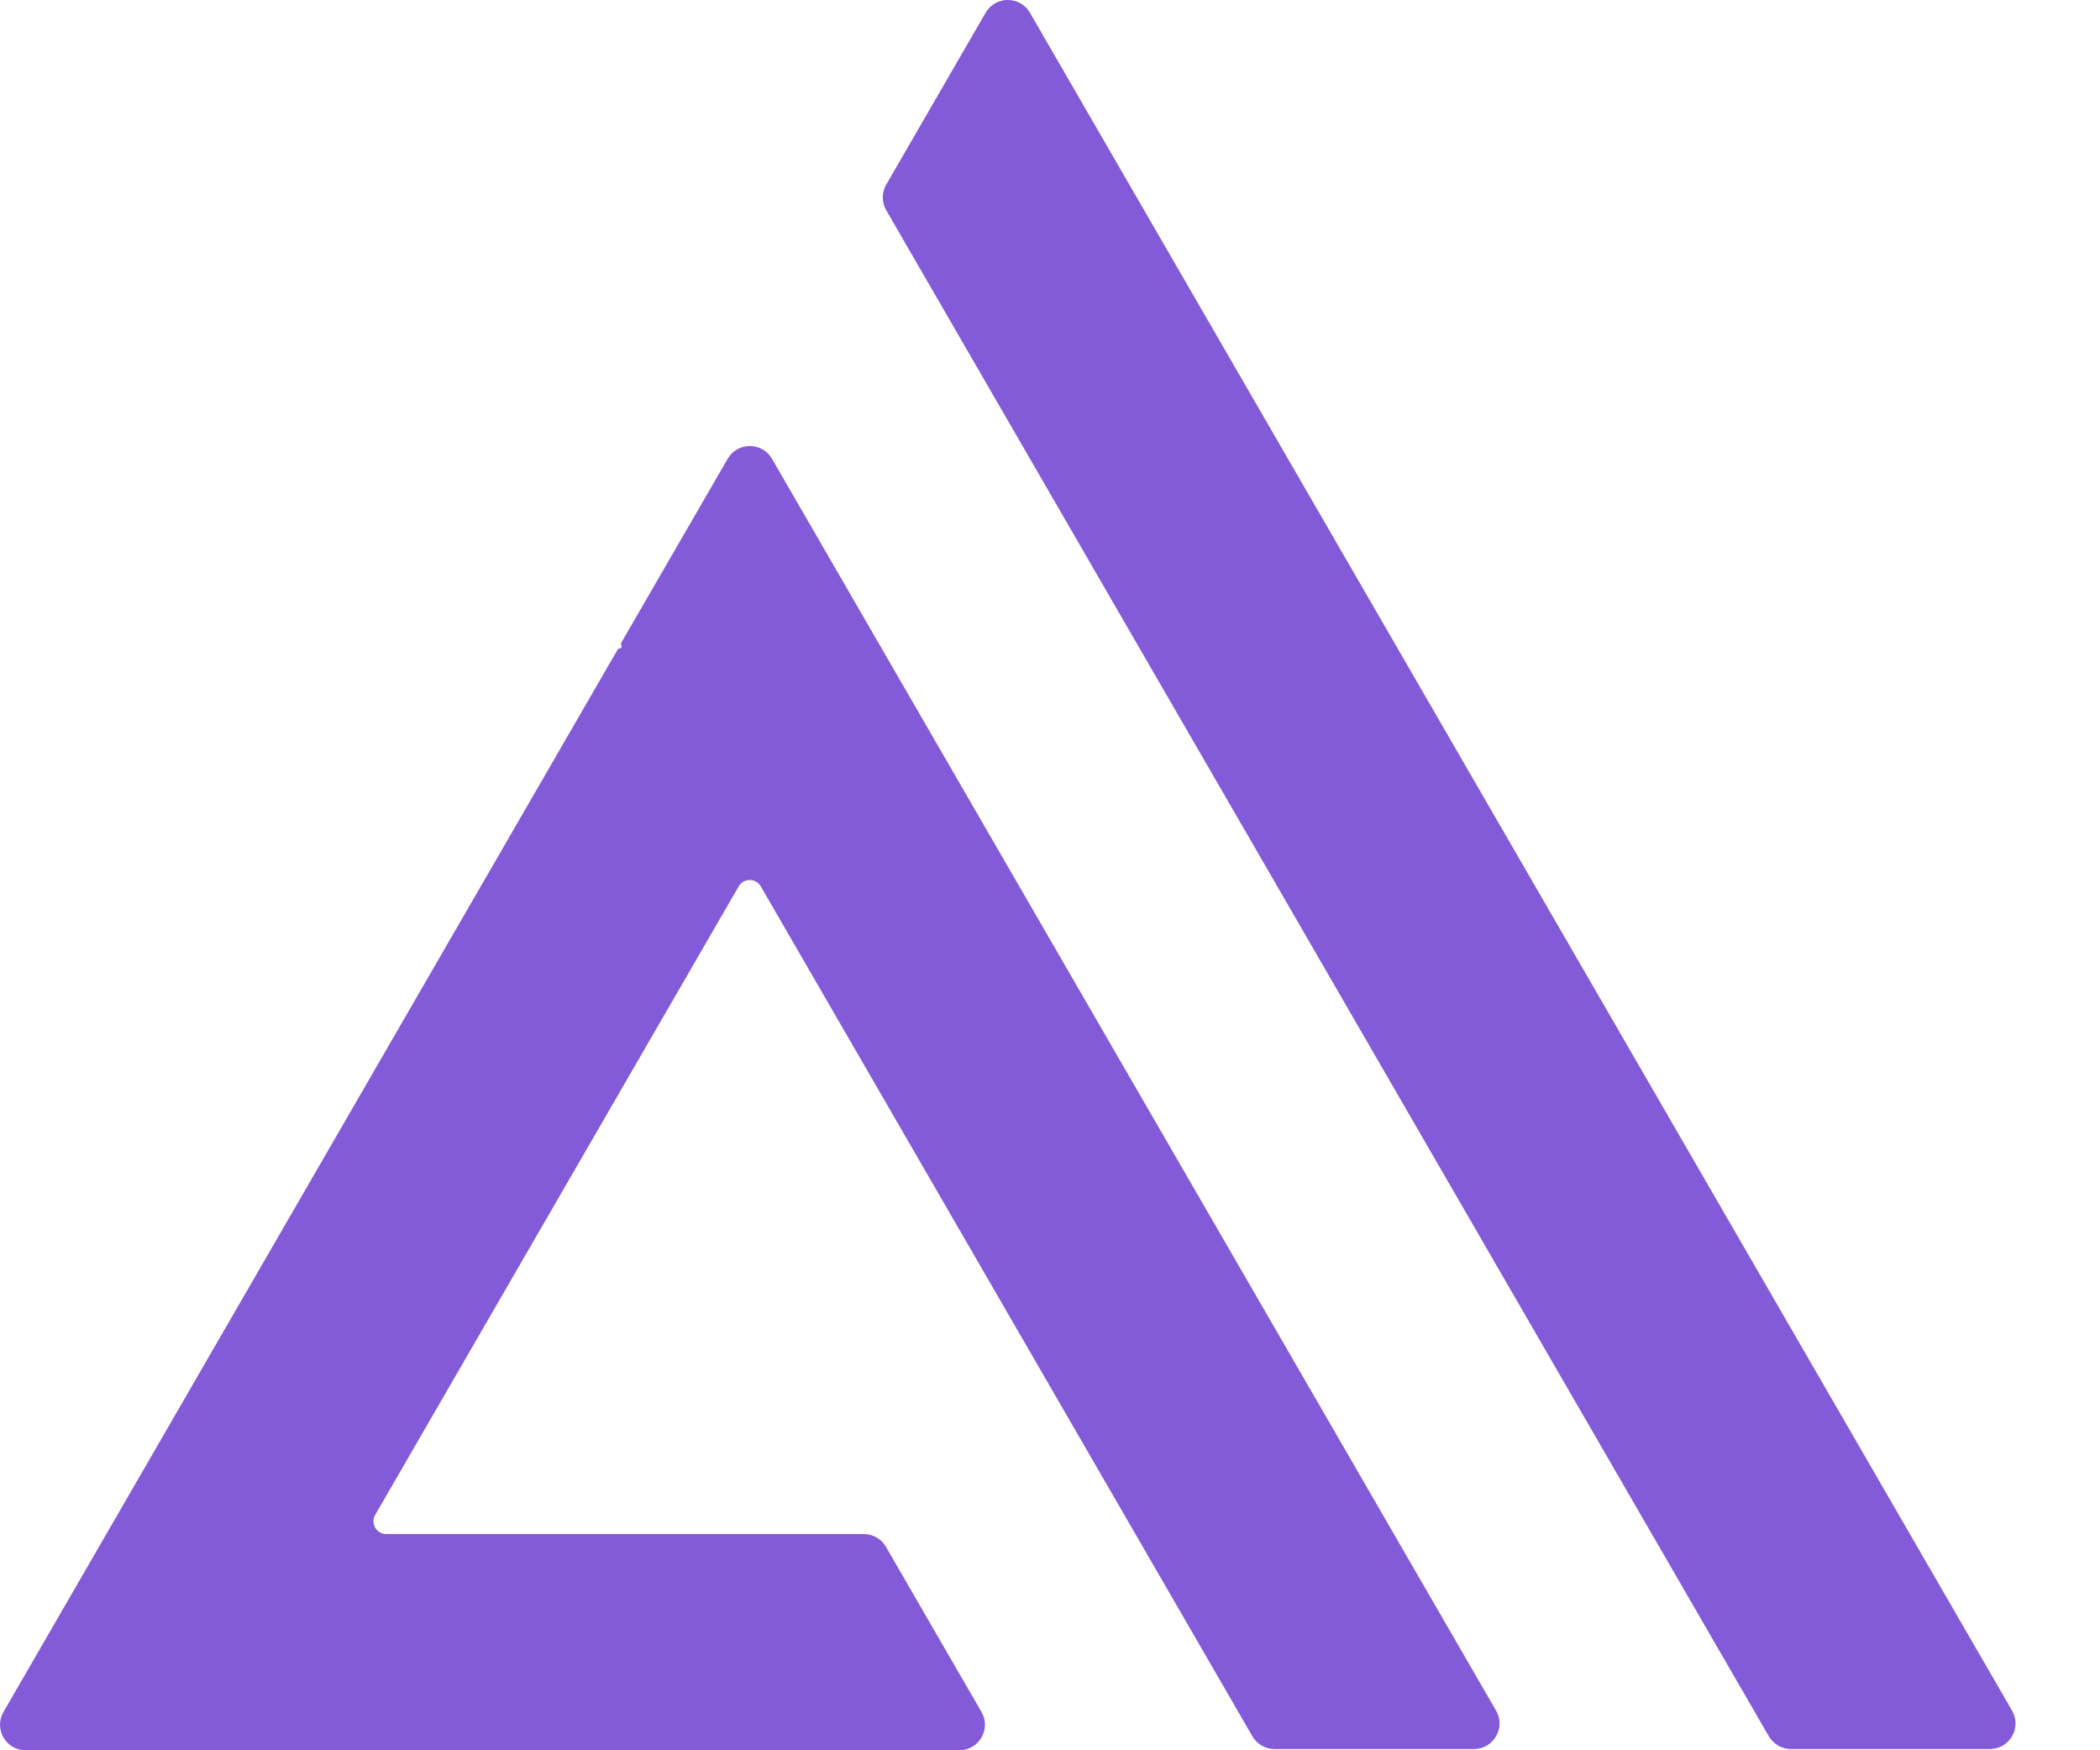
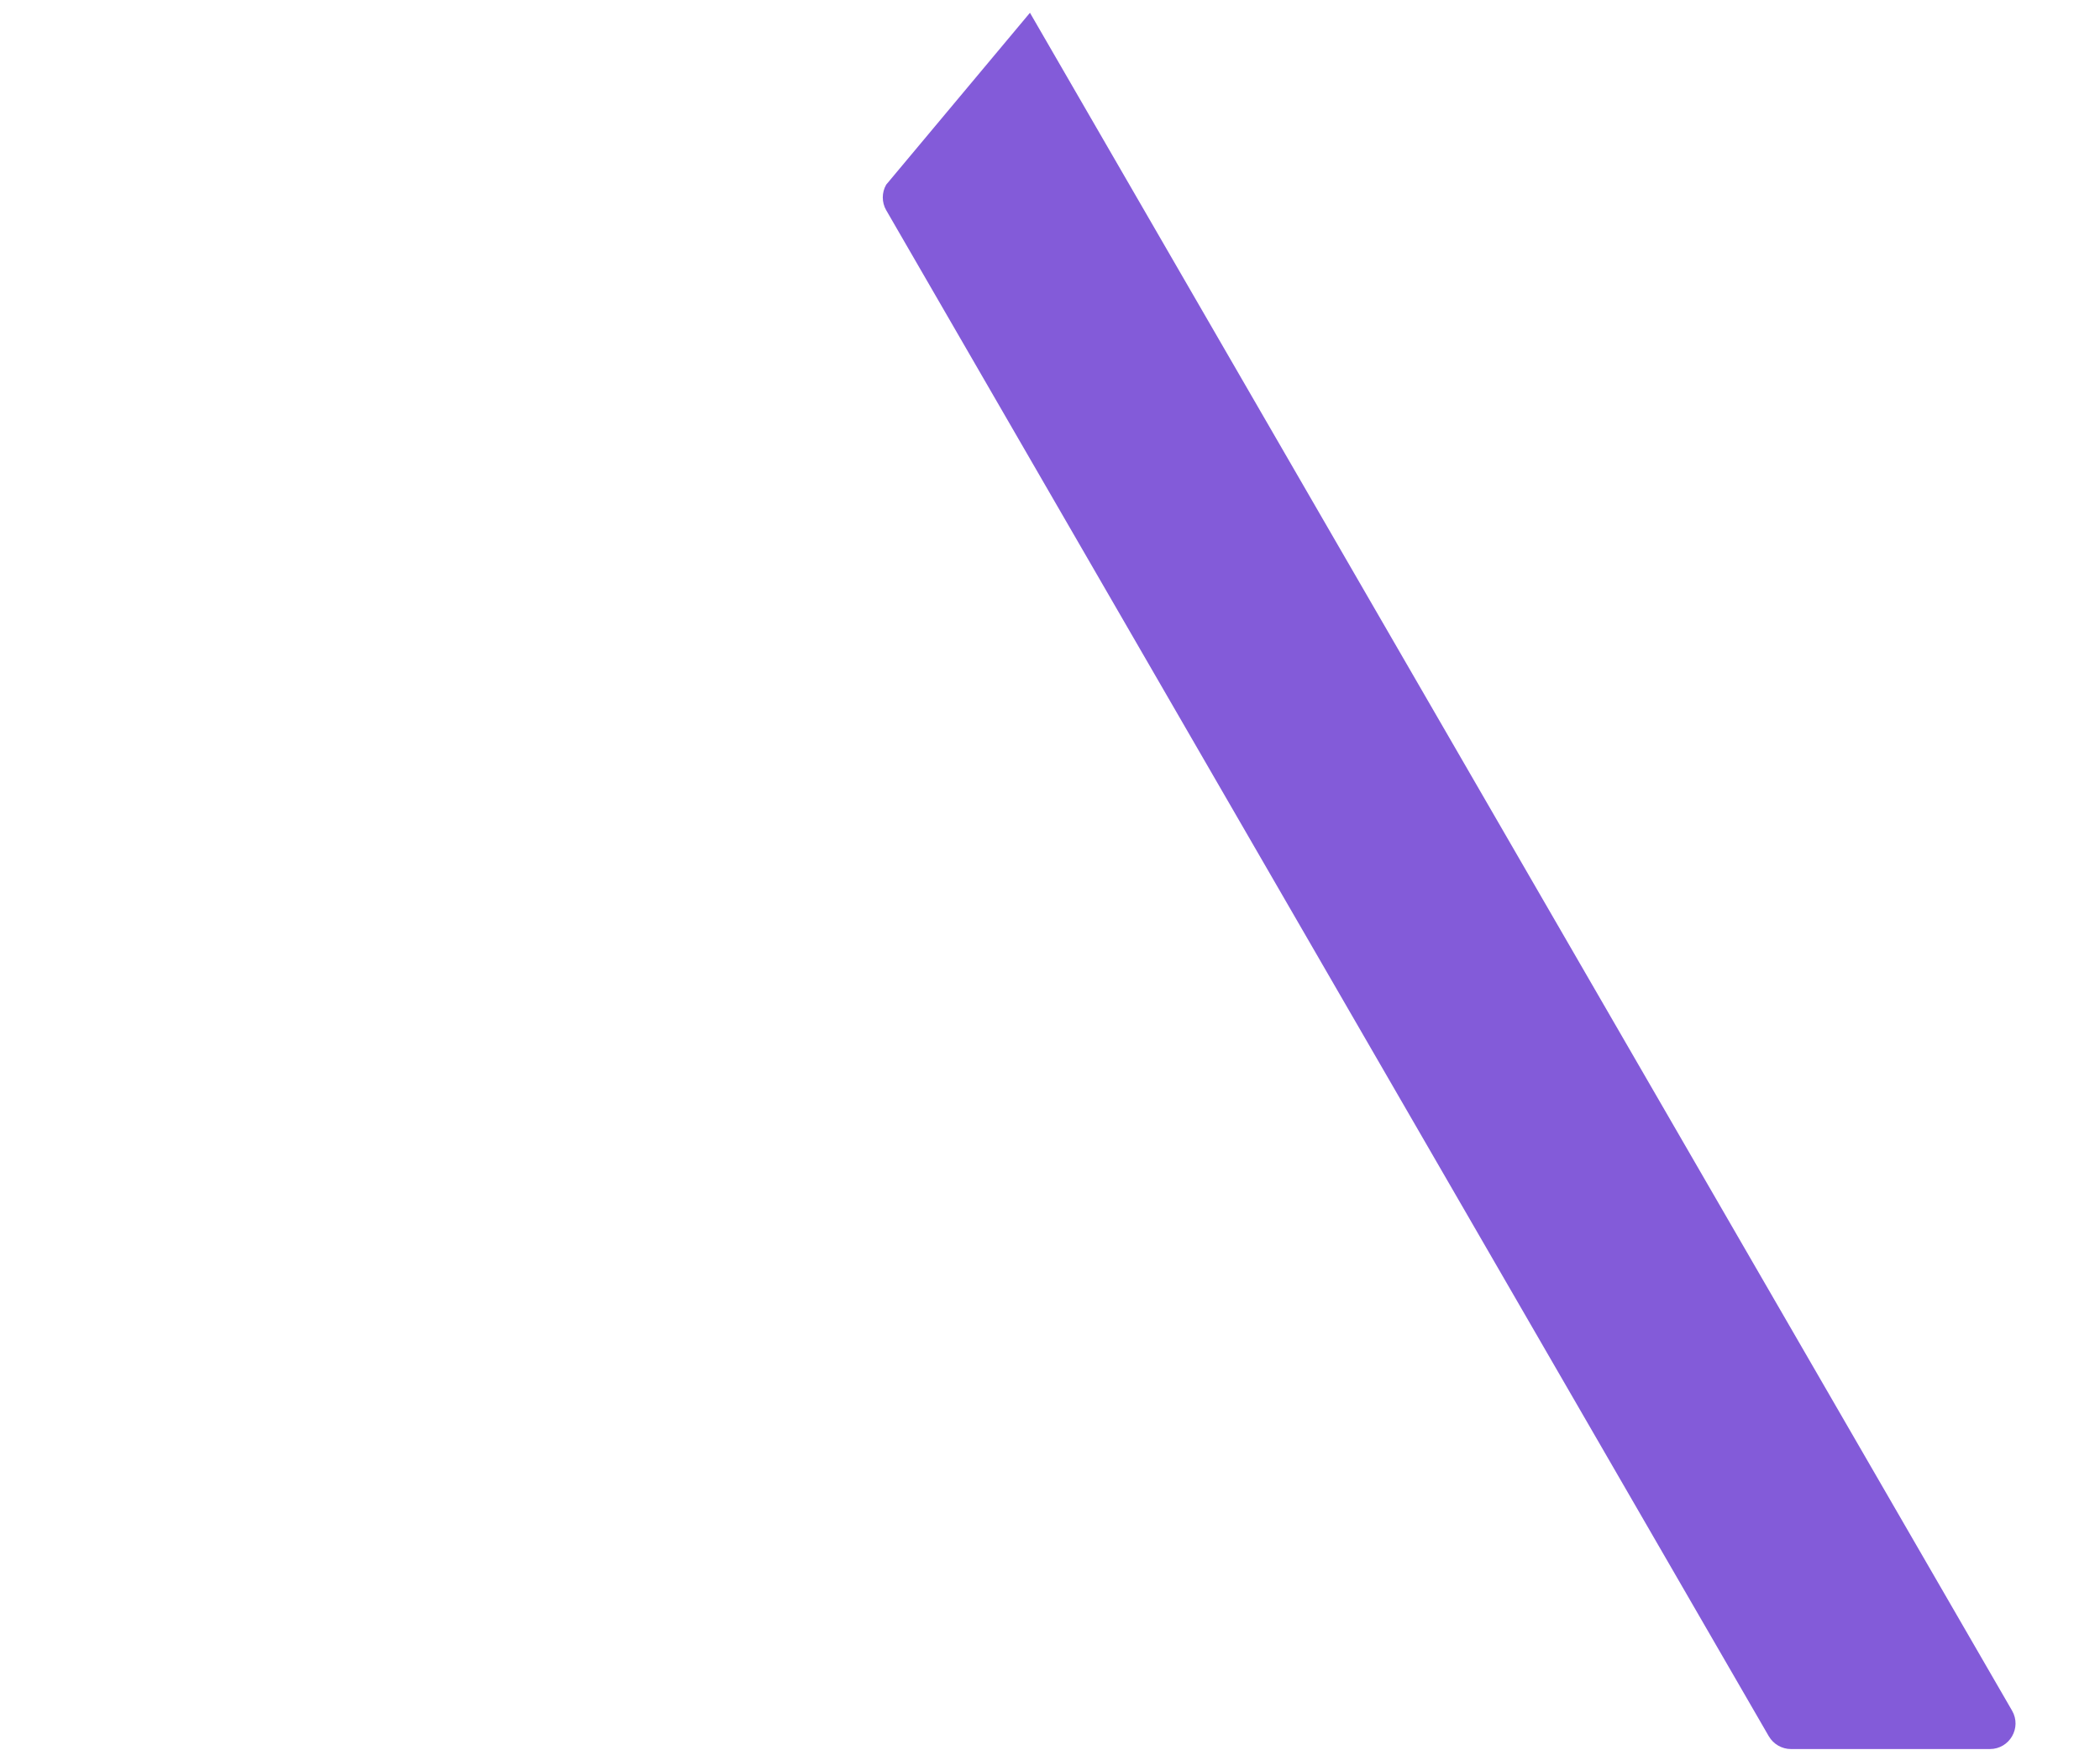
<svg xmlns="http://www.w3.org/2000/svg" width="24" height="20" viewBox="0 0 24 20" fill="none">
-   <path d="M14.313 19.84C14.365 19.93 14.462 19.986 14.566 19.986H16.844C17.07 19.986 17.211 19.742 17.098 19.547L8.823 5.243C8.71 5.048 8.429 5.048 8.316 5.243L7.1 7.345C7.095 7.353 7.095 7.363 7.1 7.371L7.101 7.373C7.111 7.39 7.099 7.41 7.08 7.41C7.072 7.41 7.064 7.414 7.059 7.422L0.04 19.562C-0.073 19.756 0.068 20 0.293 20H10.963C11.189 20 11.33 19.756 11.217 19.562L10.125 17.675C10.073 17.584 9.976 17.529 9.872 17.529H4.415C4.302 17.529 4.231 17.407 4.288 17.31L8.442 10.129C8.498 10.031 8.639 10.031 8.695 10.129L14.313 19.84Z" fill="#835BD9" />
-   <path d="M10.128 2.11C10.076 2.2 10.076 2.312 10.128 2.402L20.215 19.84C20.268 19.93 20.364 19.986 20.469 19.986H22.741C22.967 19.986 23.108 19.742 22.995 19.547L11.771 0.146C11.659 -0.049 11.377 -0.049 11.264 0.146L10.128 2.11Z" fill="#835BD9" />
+   <path d="M10.128 2.11C10.076 2.2 10.076 2.312 10.128 2.402L20.215 19.84C20.268 19.93 20.364 19.986 20.469 19.986H22.741C22.967 19.986 23.108 19.742 22.995 19.547L11.771 0.146L10.128 2.11Z" fill="#835BD9" />
</svg>